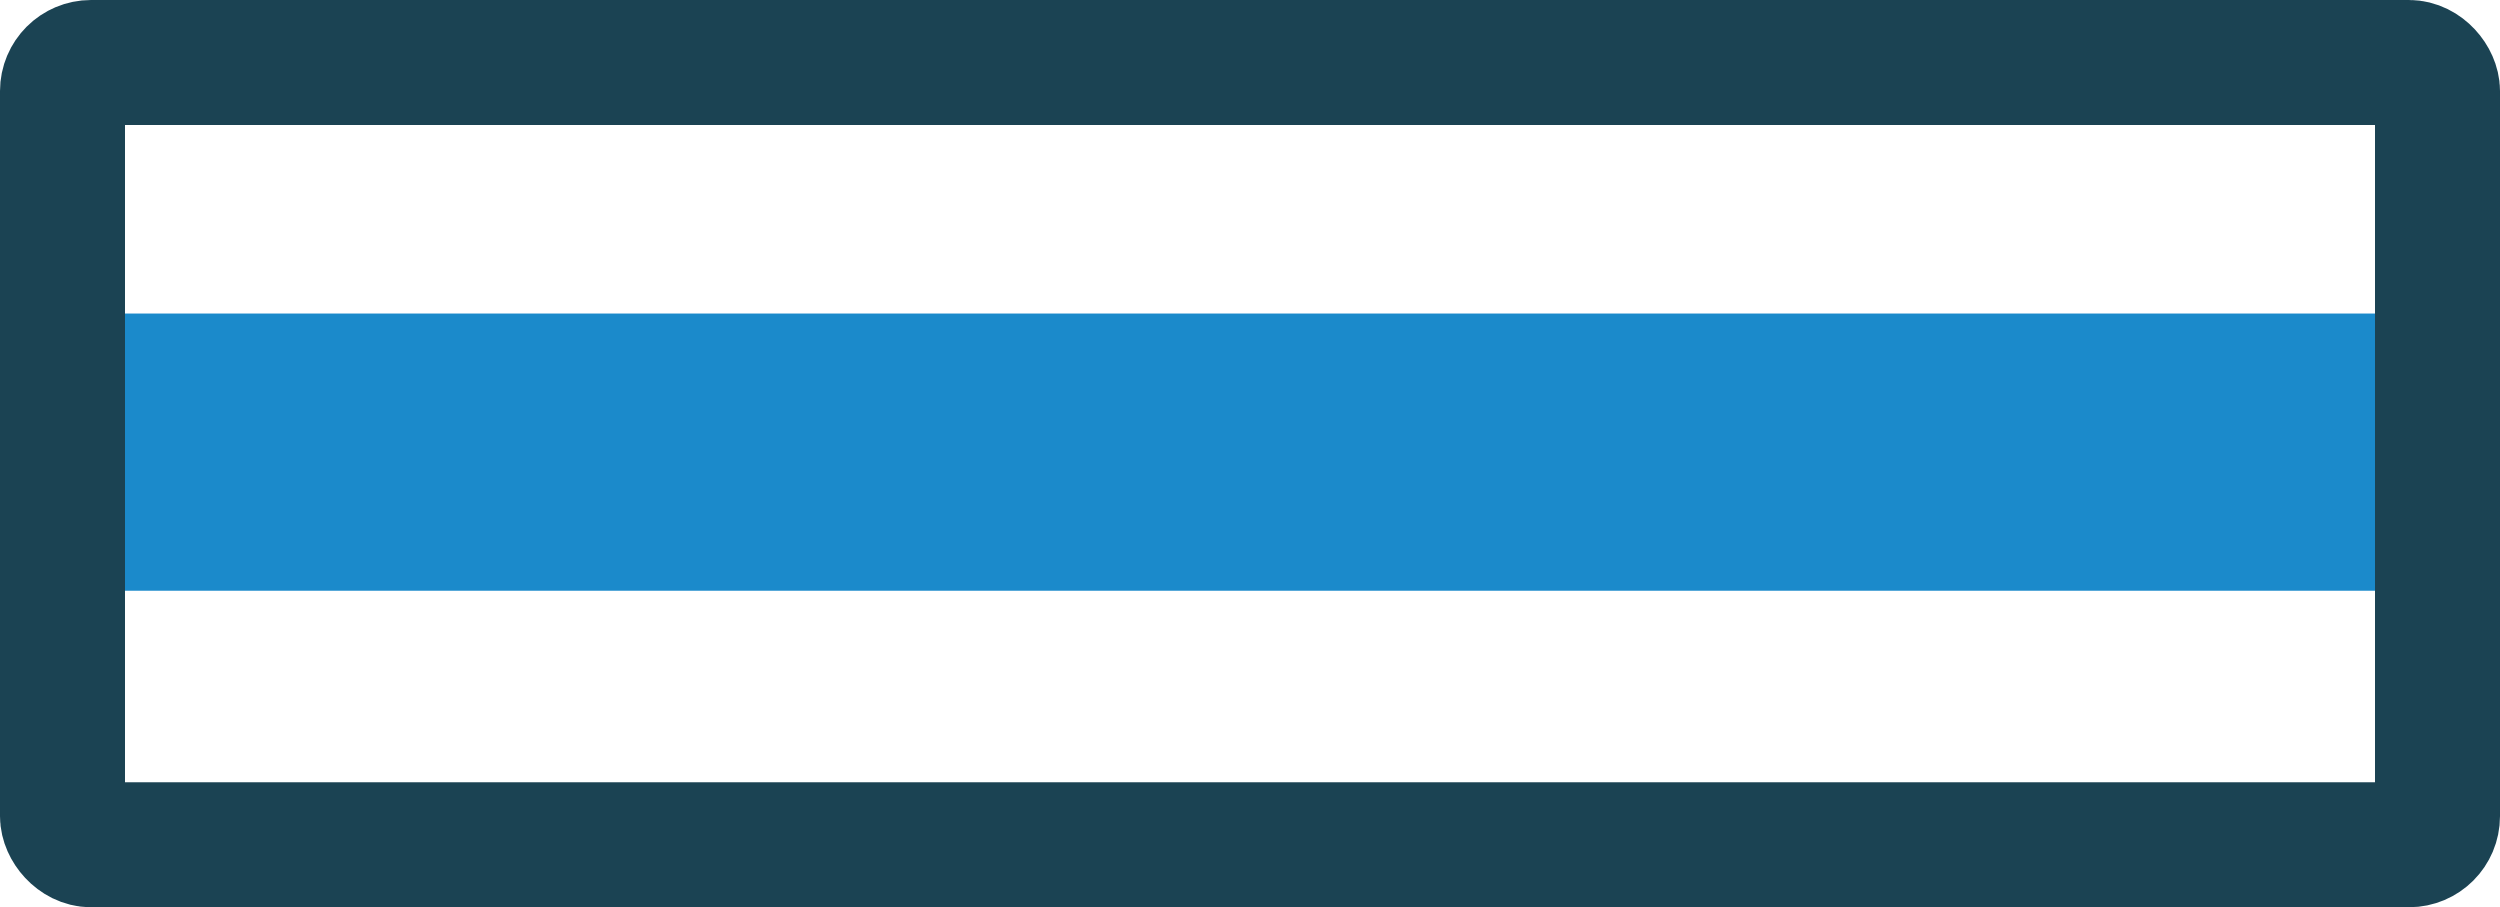
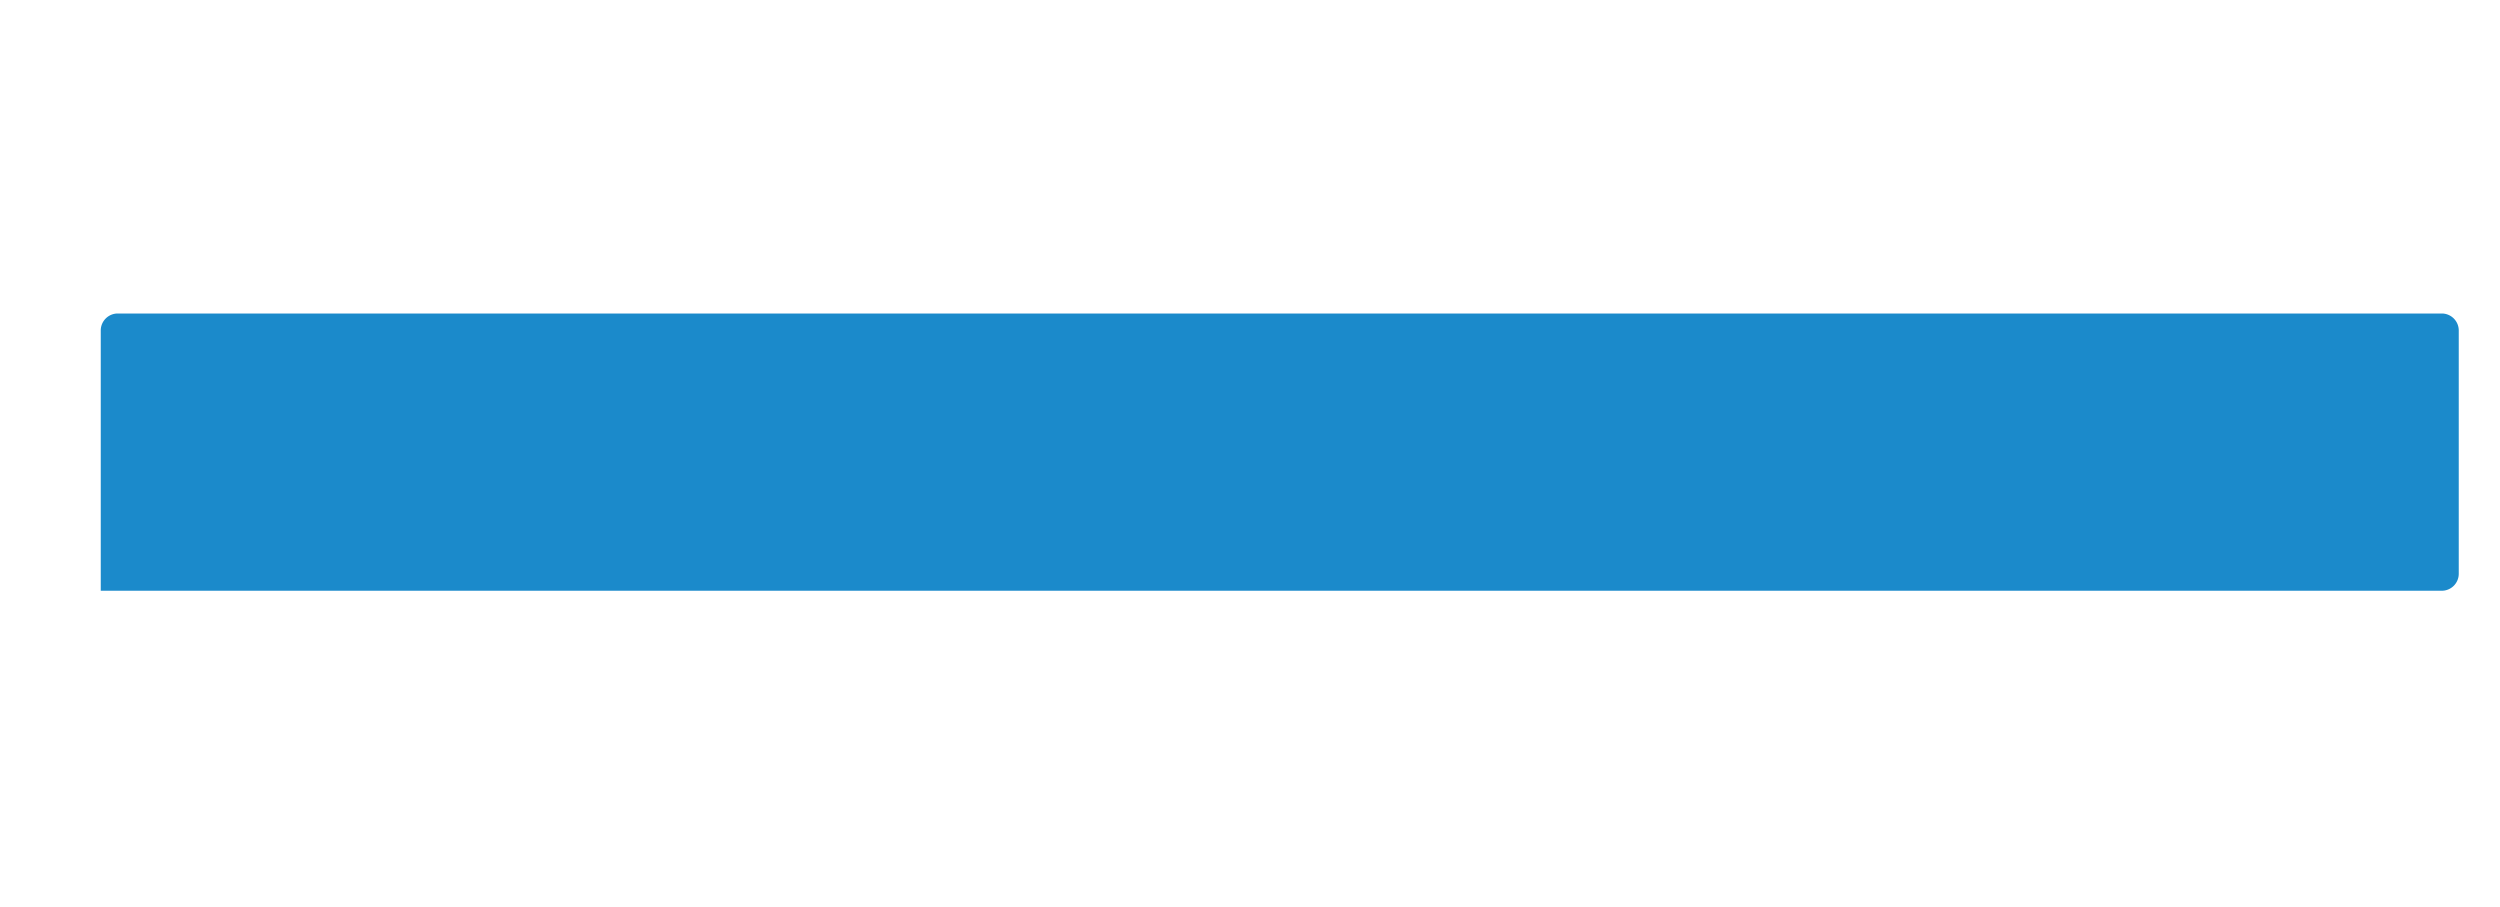
<svg xmlns="http://www.w3.org/2000/svg" id="core_colour_-_blue_icon" data-name="core colour - blue icon" width="40" height="14.516" viewBox="0 0 40 14.516">
  <defs>
    <clipPath id="clip-path">
      <rect id="Rectangle_1723" data-name="Rectangle 1723" width="40" height="14.516" transform="translate(0 0)" fill="none" />
    </clipPath>
  </defs>
  <g id="Group_746" data-name="Group 746" clip-path="url(#clip-path)">
-     <path id="Path_1580" data-name="Path 1580" d="M39.068,9.452H1.612A.272.272,0,0,1,1.34,9.18V5.288a.272.272,0,0,1,.272-.272H39.068a.272.272,0,0,1,.272.272V9.18a.272.272,0,0,1-.272.272" fill="#1b8acb" />
-     <rect id="Rectangle_1722" data-name="Rectangle 1722" width="38" height="12.516" rx="0.457" transform="translate(1 1)" fill="none" stroke="#1b4353" stroke-width="2" />
+     <path id="Path_1580" data-name="Path 1580" d="M39.068,9.452H1.612V5.288a.272.272,0,0,1,.272-.272H39.068a.272.272,0,0,1,.272.272V9.18a.272.272,0,0,1-.272.272" fill="#1b8acb" />
  </g>
</svg>